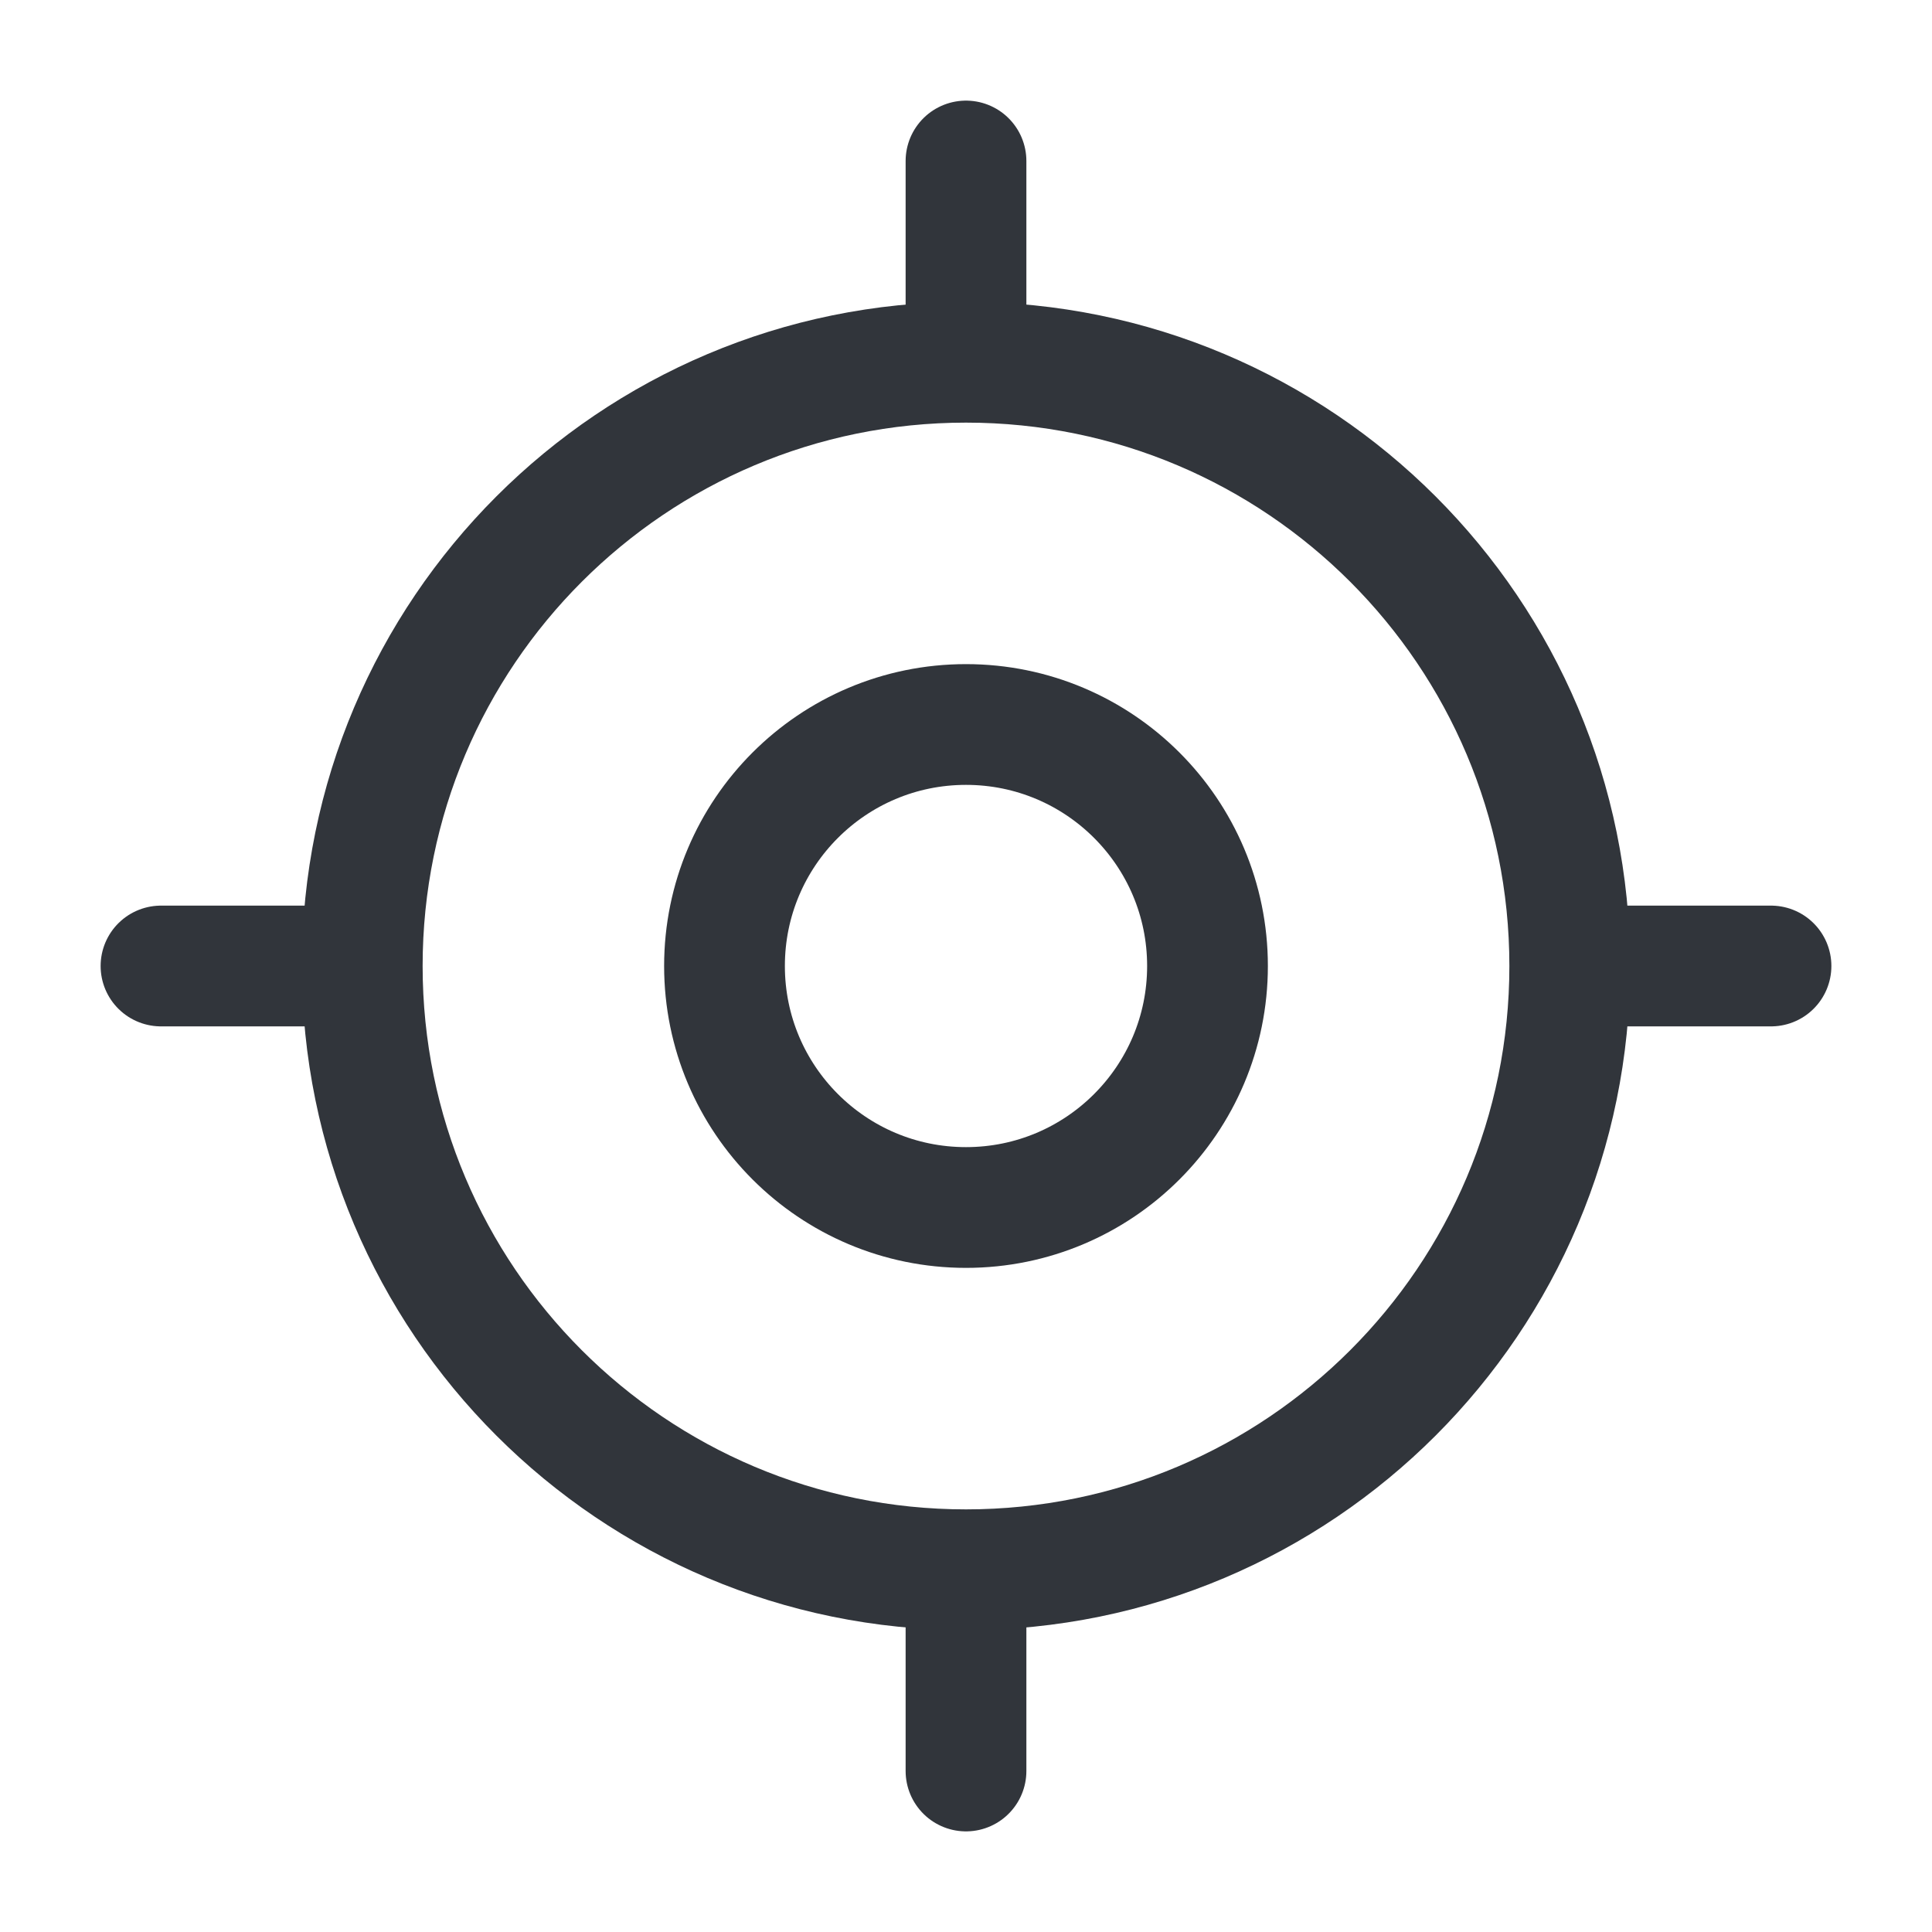
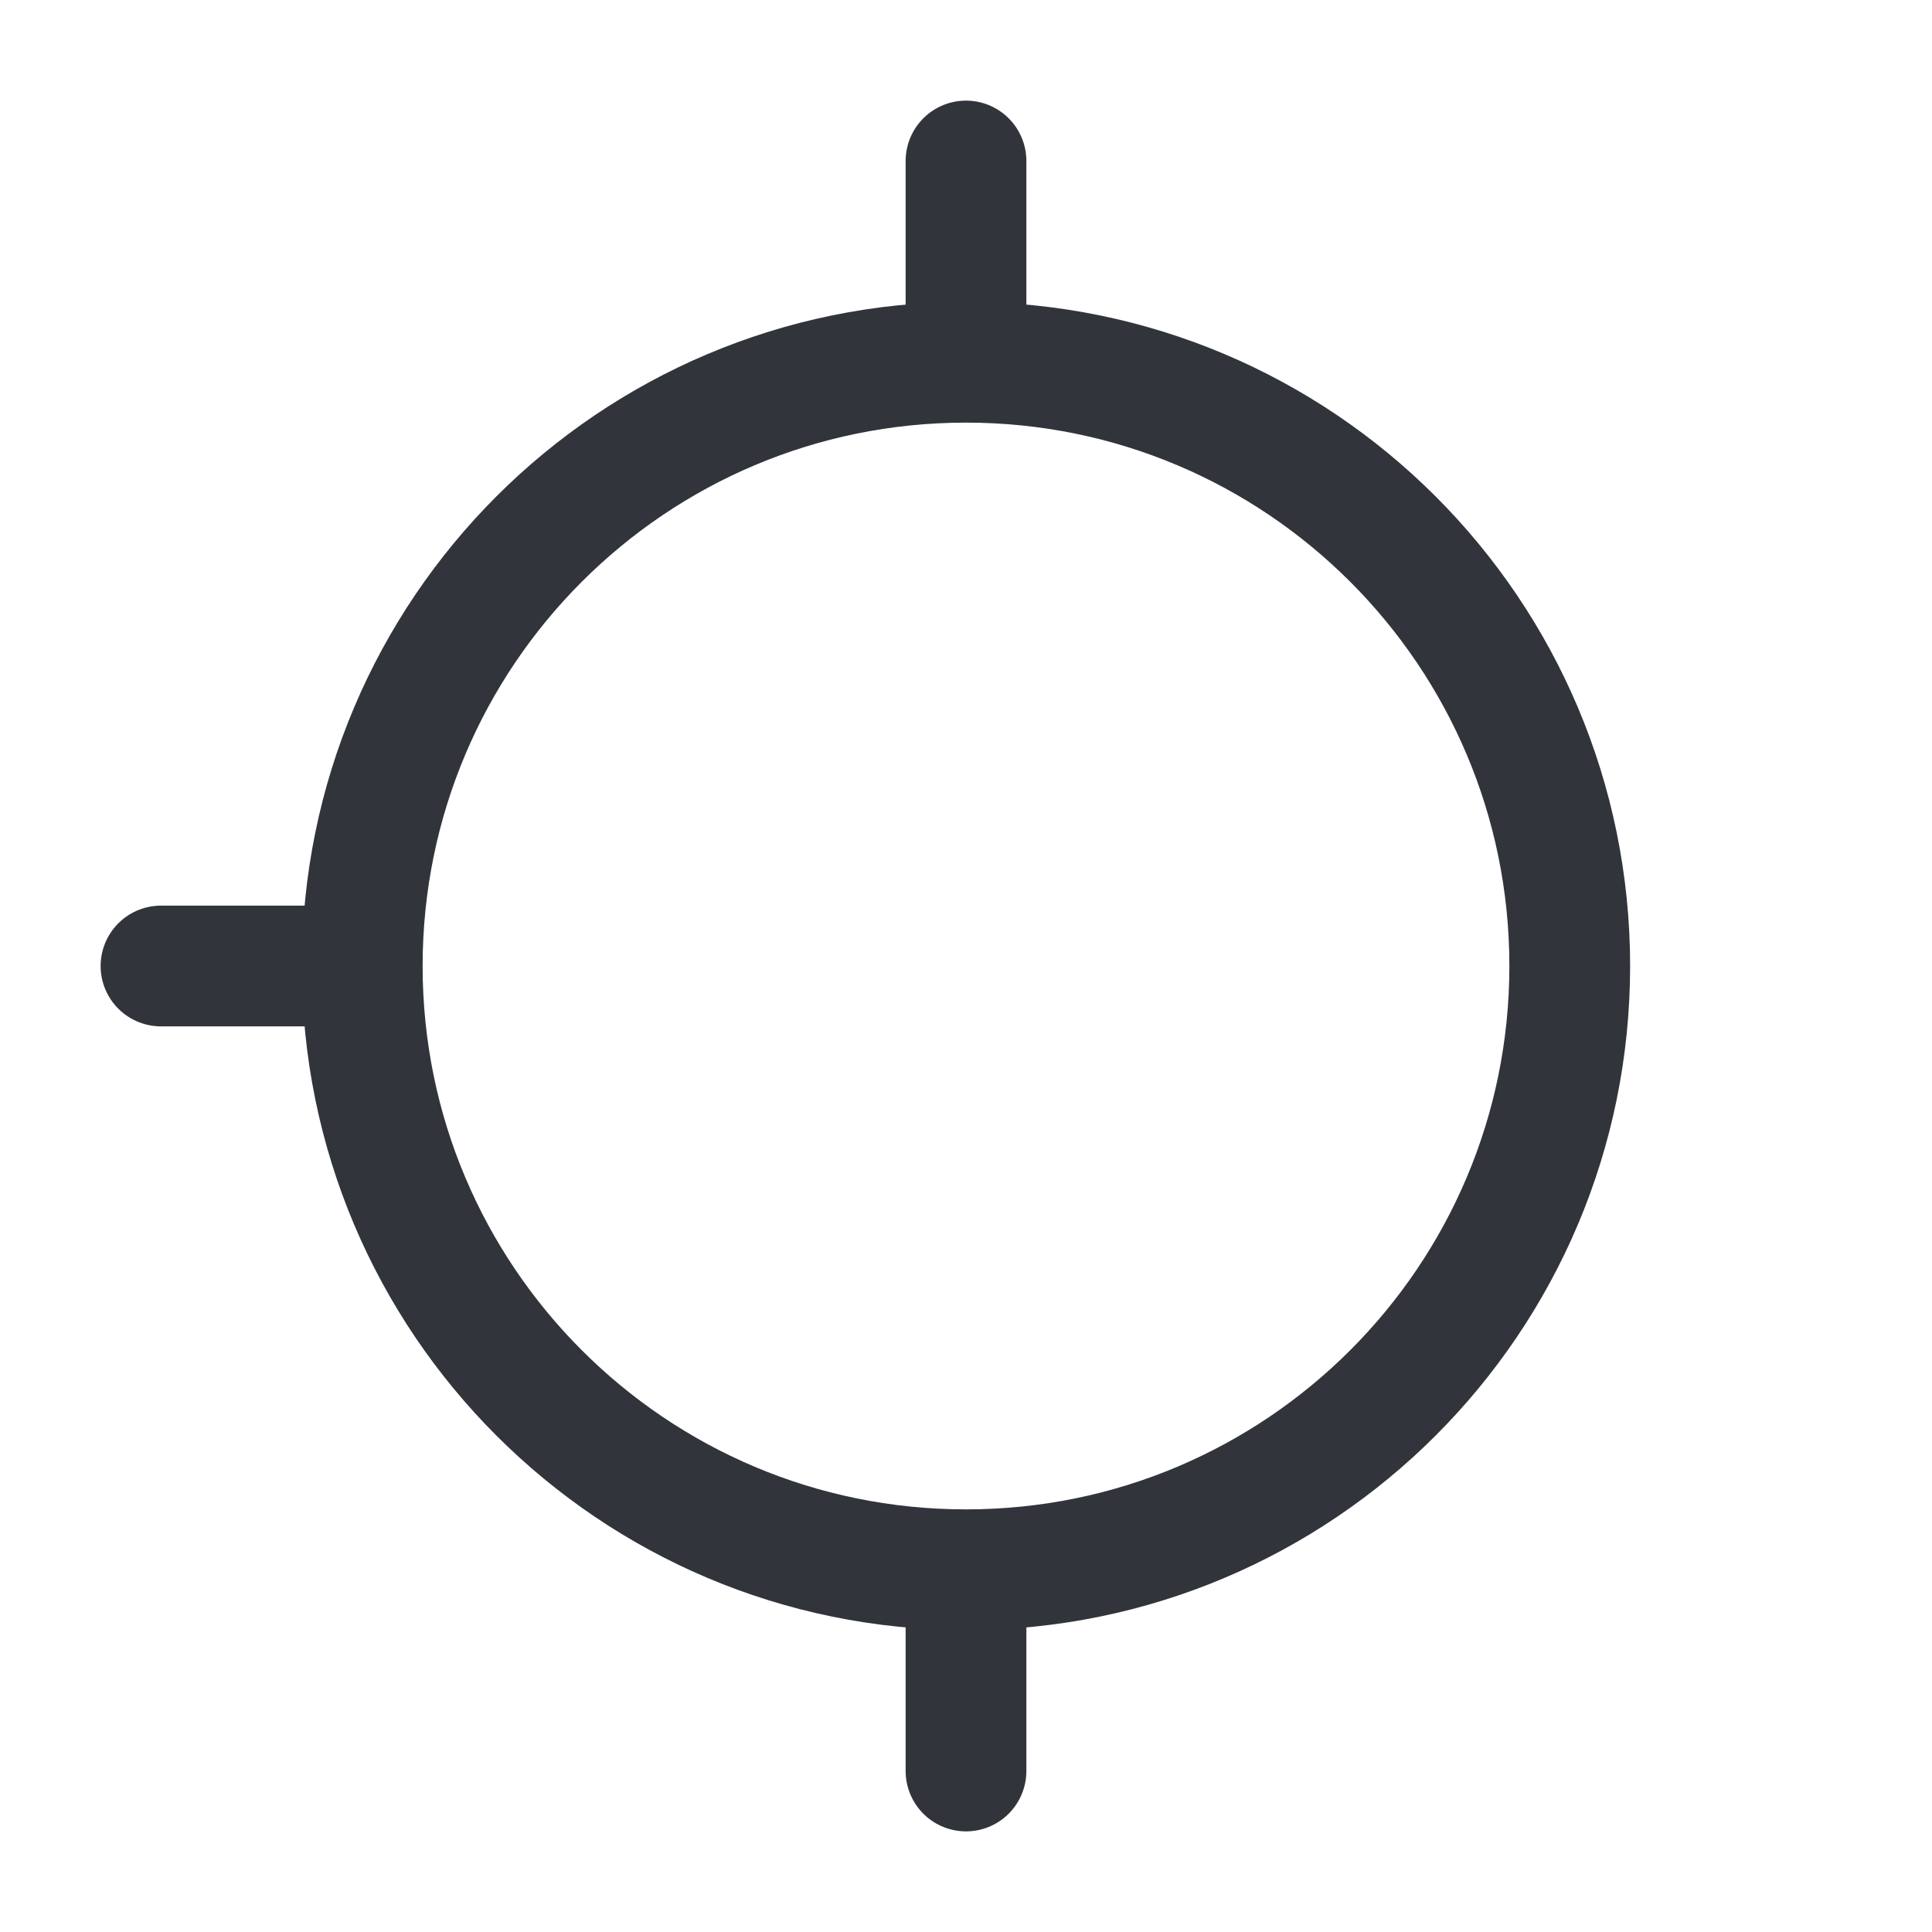
<svg xmlns="http://www.w3.org/2000/svg" width="24" height="24" viewBox="0 0 24 24" fill="none">
  <g id="vuesax/linear/gps">
    <g id="gps">
      <path id="Vector" d="M12 19.5C16.142 19.5 19.5 16.142 19.5 12C19.5 7.858 16.142 4.5 12 4.5C7.858 4.5 4.5 7.858 4.5 12C4.5 16.142 7.858 19.5 12 19.5Z" stroke="#31353B" stroke-width="1.5" stroke-linecap="round" stroke-linejoin="round" />
-       <path id="Vector_2" d="M12 15C13.657 15 15 13.657 15 12C15 10.343 13.657 9 12 9C10.343 9 9 10.343 9 12C9 13.657 10.343 15 12 15Z" stroke="#31353B" stroke-width="1.5" stroke-linecap="round" stroke-linejoin="round" />
      <path id="Vector_3" d="M12 4V2" stroke="#31353B" stroke-width="1.5" stroke-linecap="round" stroke-linejoin="round" />
      <path id="Vector_4" d="M4 12H2" stroke="#31353B" stroke-width="1.5" stroke-linecap="round" stroke-linejoin="round" />
      <path id="Vector_5" d="M12 20V22" stroke="#31353B" stroke-width="1.5" stroke-linecap="round" stroke-linejoin="round" />
-       <path id="Vector_6" d="M20 12H22" stroke="#31353B" stroke-width="1.5" stroke-linecap="round" stroke-linejoin="round" />
    </g>
  </g>
</svg>